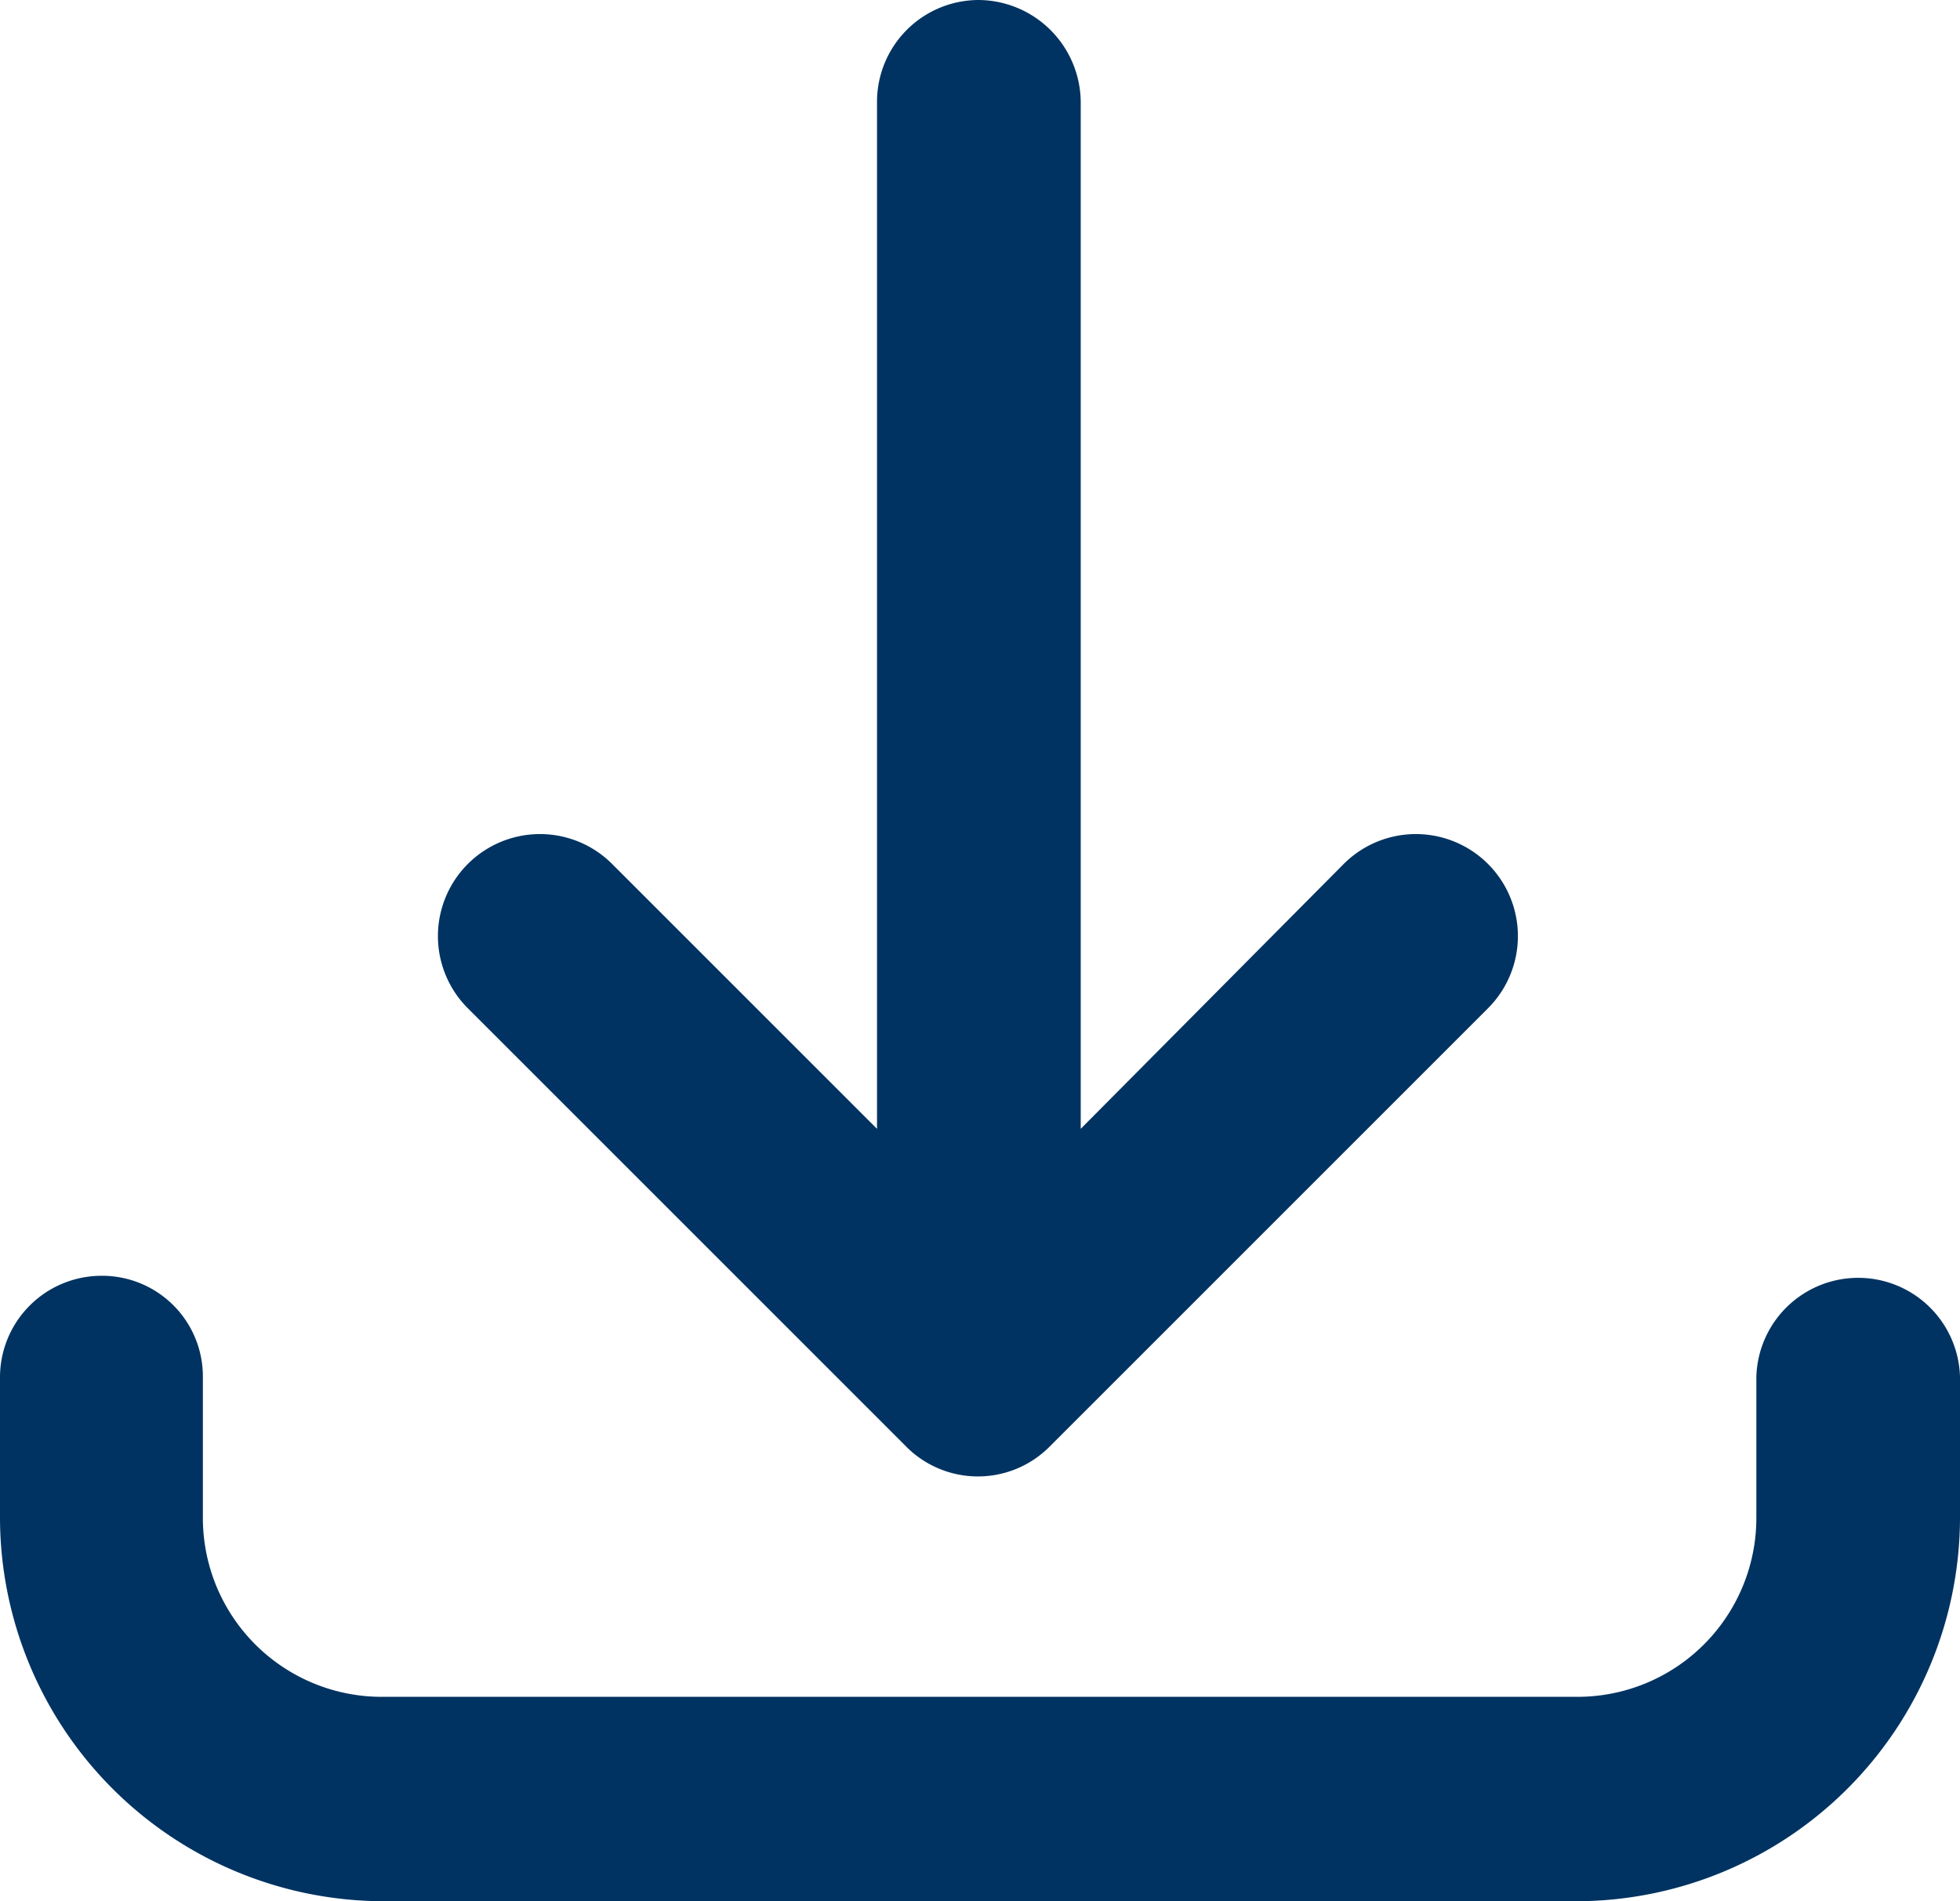
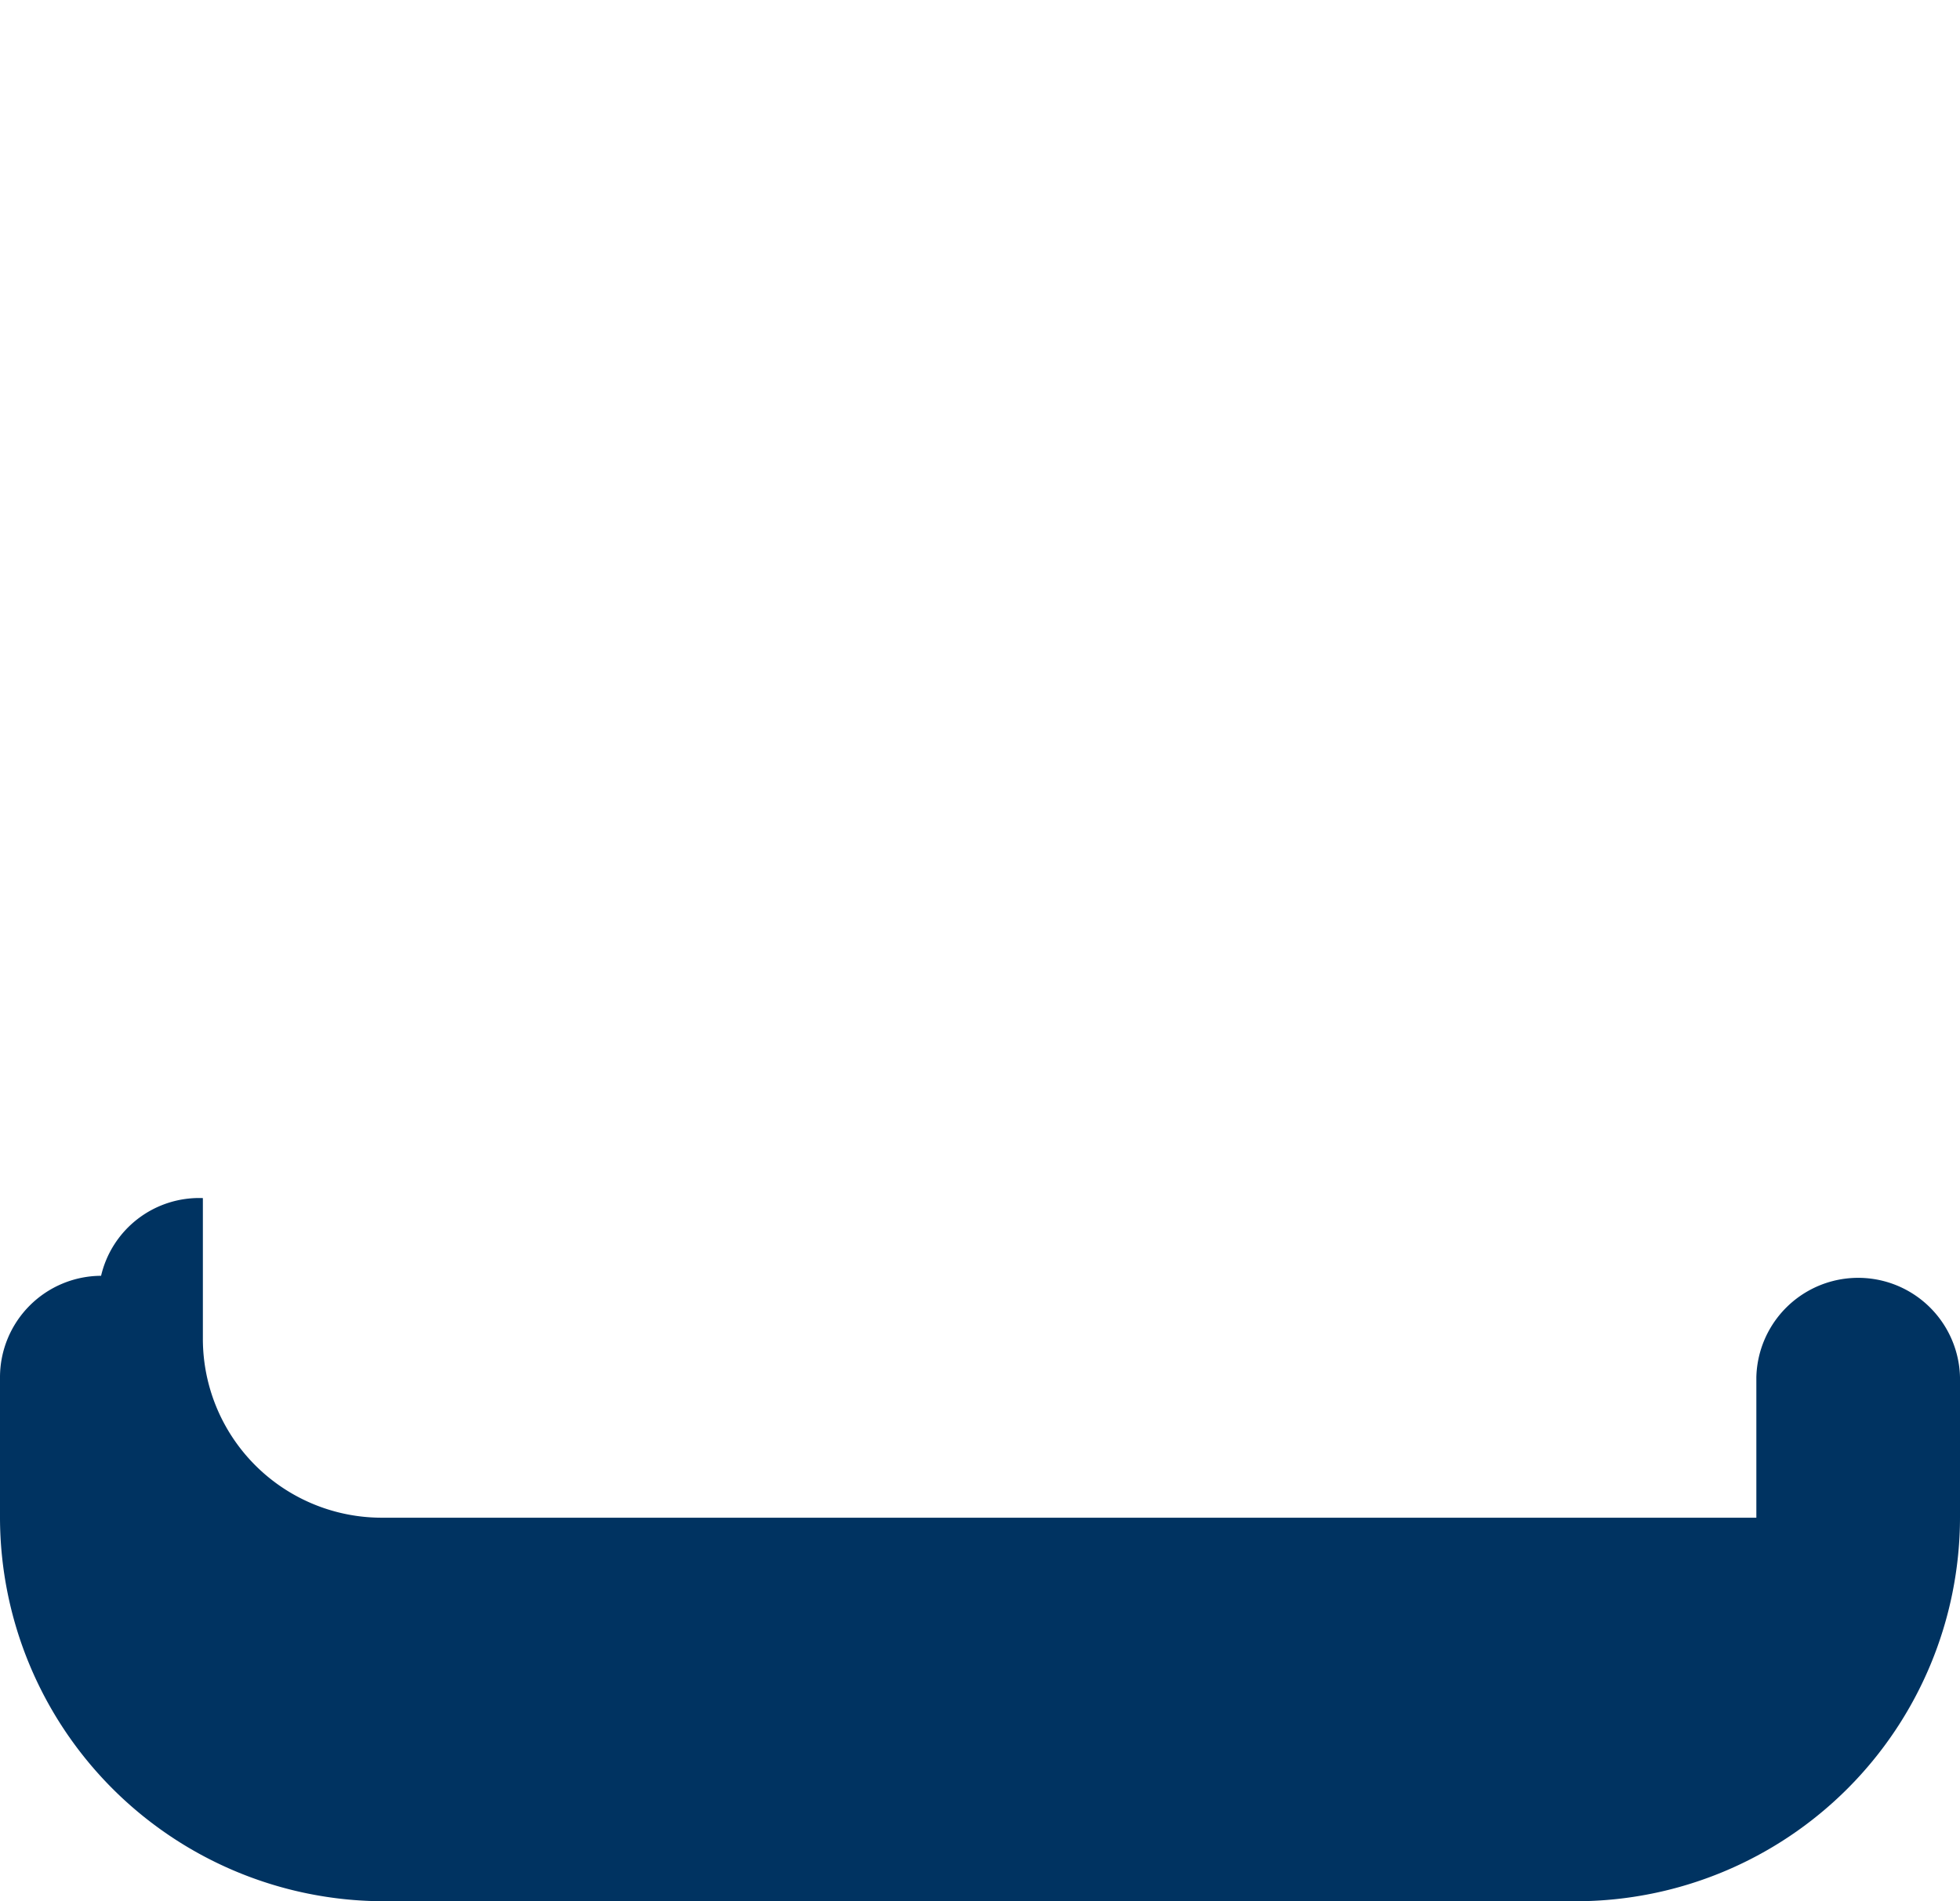
<svg xmlns="http://www.w3.org/2000/svg" id="download_8173265" width="32.964" height="31.979" viewBox="0 0 32.964 31.979">
-   <path id="Pfad_57" data-name="Pfad 57" d="M1.9,341a1.708,1.708,0,0,0-1.7,1.706v2.363a6.463,6.463,0,0,0,6.451,6.451H26.713a6.463,6.463,0,0,0,6.451-6.451v-2.363a1.713,1.713,0,0,0-3.425,0v2.363a3.009,3.009,0,0,1-3.013,3.013H6.625a3.009,3.009,0,0,1-3.013-3.013v-2.363A1.694,1.694,0,0,0,1.9,341Z" transform="translate(-0.2 -319.541)" fill="#003361" />
-   <path id="Pfad_58" data-name="Pfad 58" d="M123.691,7.7a1.713,1.713,0,0,0-1.706,1.706V26.687l-4.455-4.455a1.716,1.716,0,0,0-2.427,2.427l7.372,7.372a1.7,1.7,0,0,0,2.414,0l7.372-7.372a1.716,1.716,0,0,0-2.427-2.427l-4.423,4.455V9.413A1.73,1.73,0,0,0,123.691,7.7Z" transform="translate(-107.235 -7.7)" fill="#003361" />
+   <path id="Pfad_57" data-name="Pfad 57" d="M1.9,341a1.708,1.708,0,0,0-1.7,1.706v2.363a6.463,6.463,0,0,0,6.451,6.451H26.713a6.463,6.463,0,0,0,6.451-6.451v-2.363a1.713,1.713,0,0,0-3.425,0v2.363H6.625a3.009,3.009,0,0,1-3.013-3.013v-2.363A1.694,1.694,0,0,0,1.9,341Z" transform="translate(-0.2 -319.541)" fill="#003361" />
</svg>